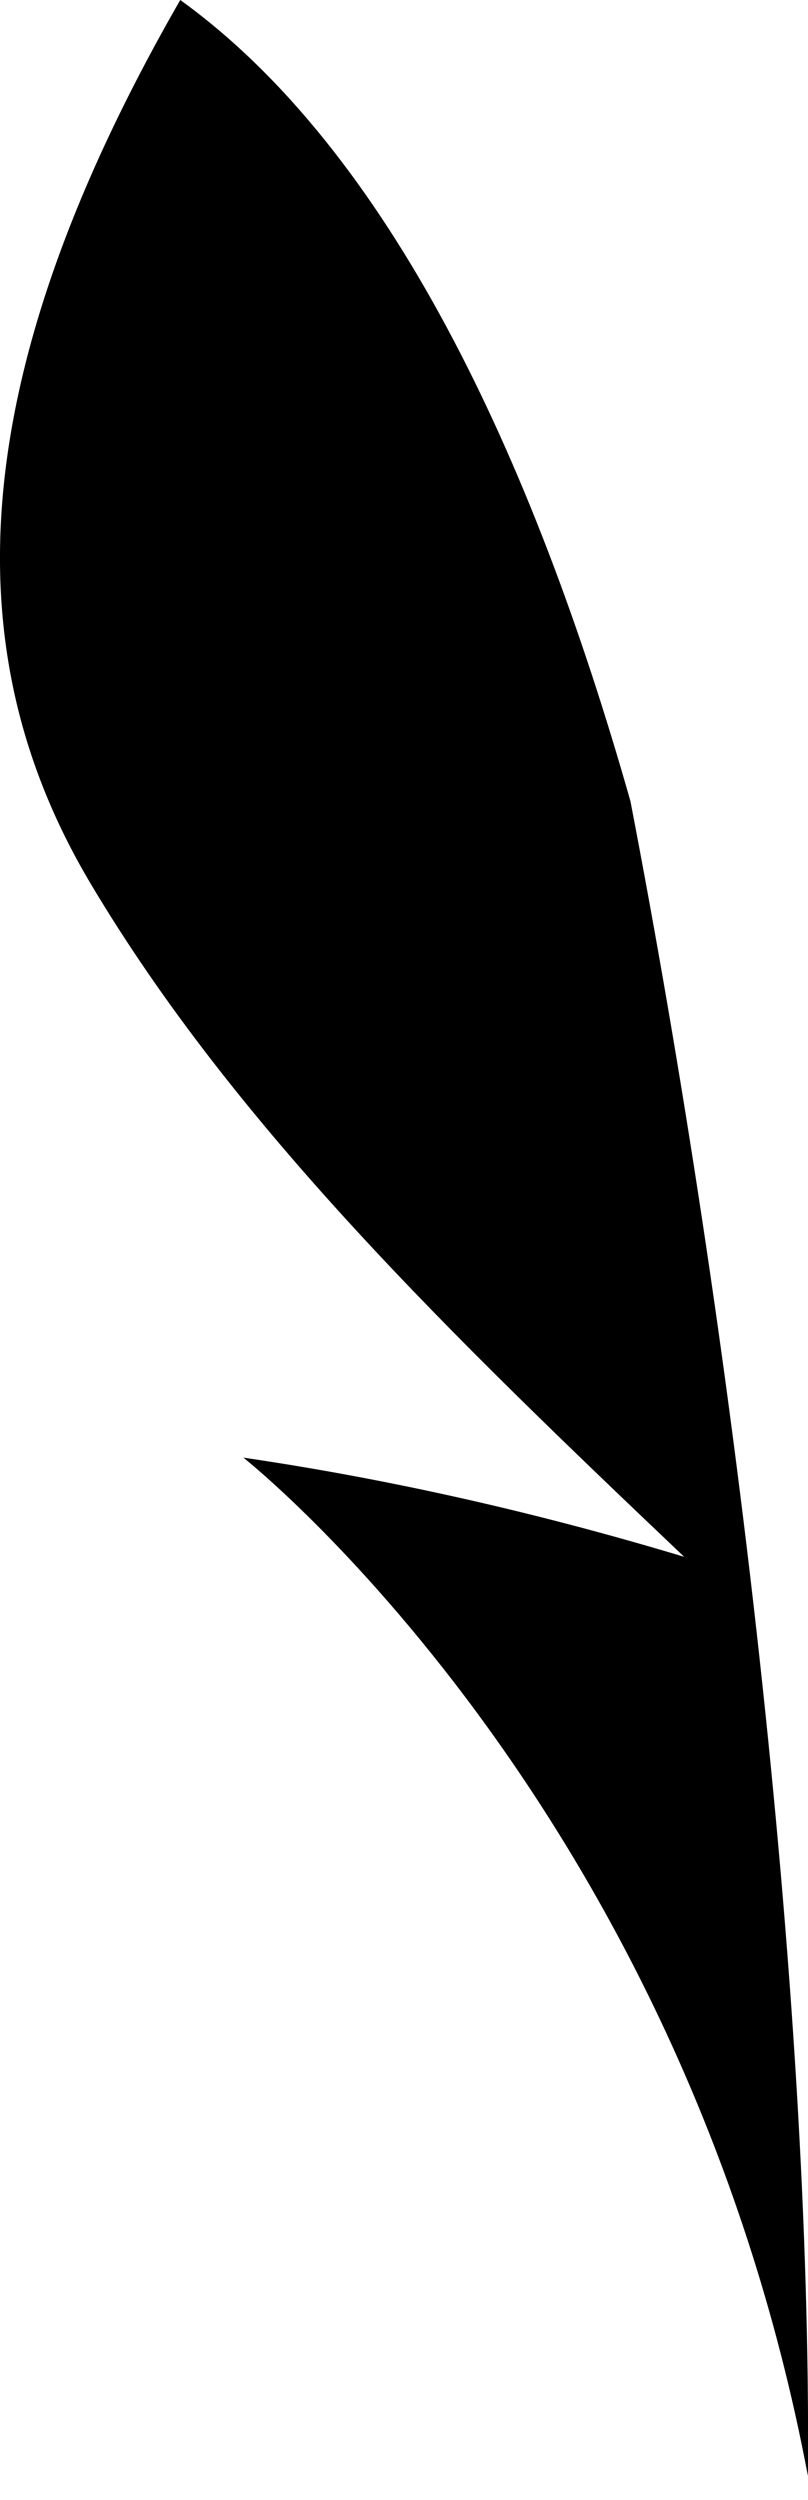
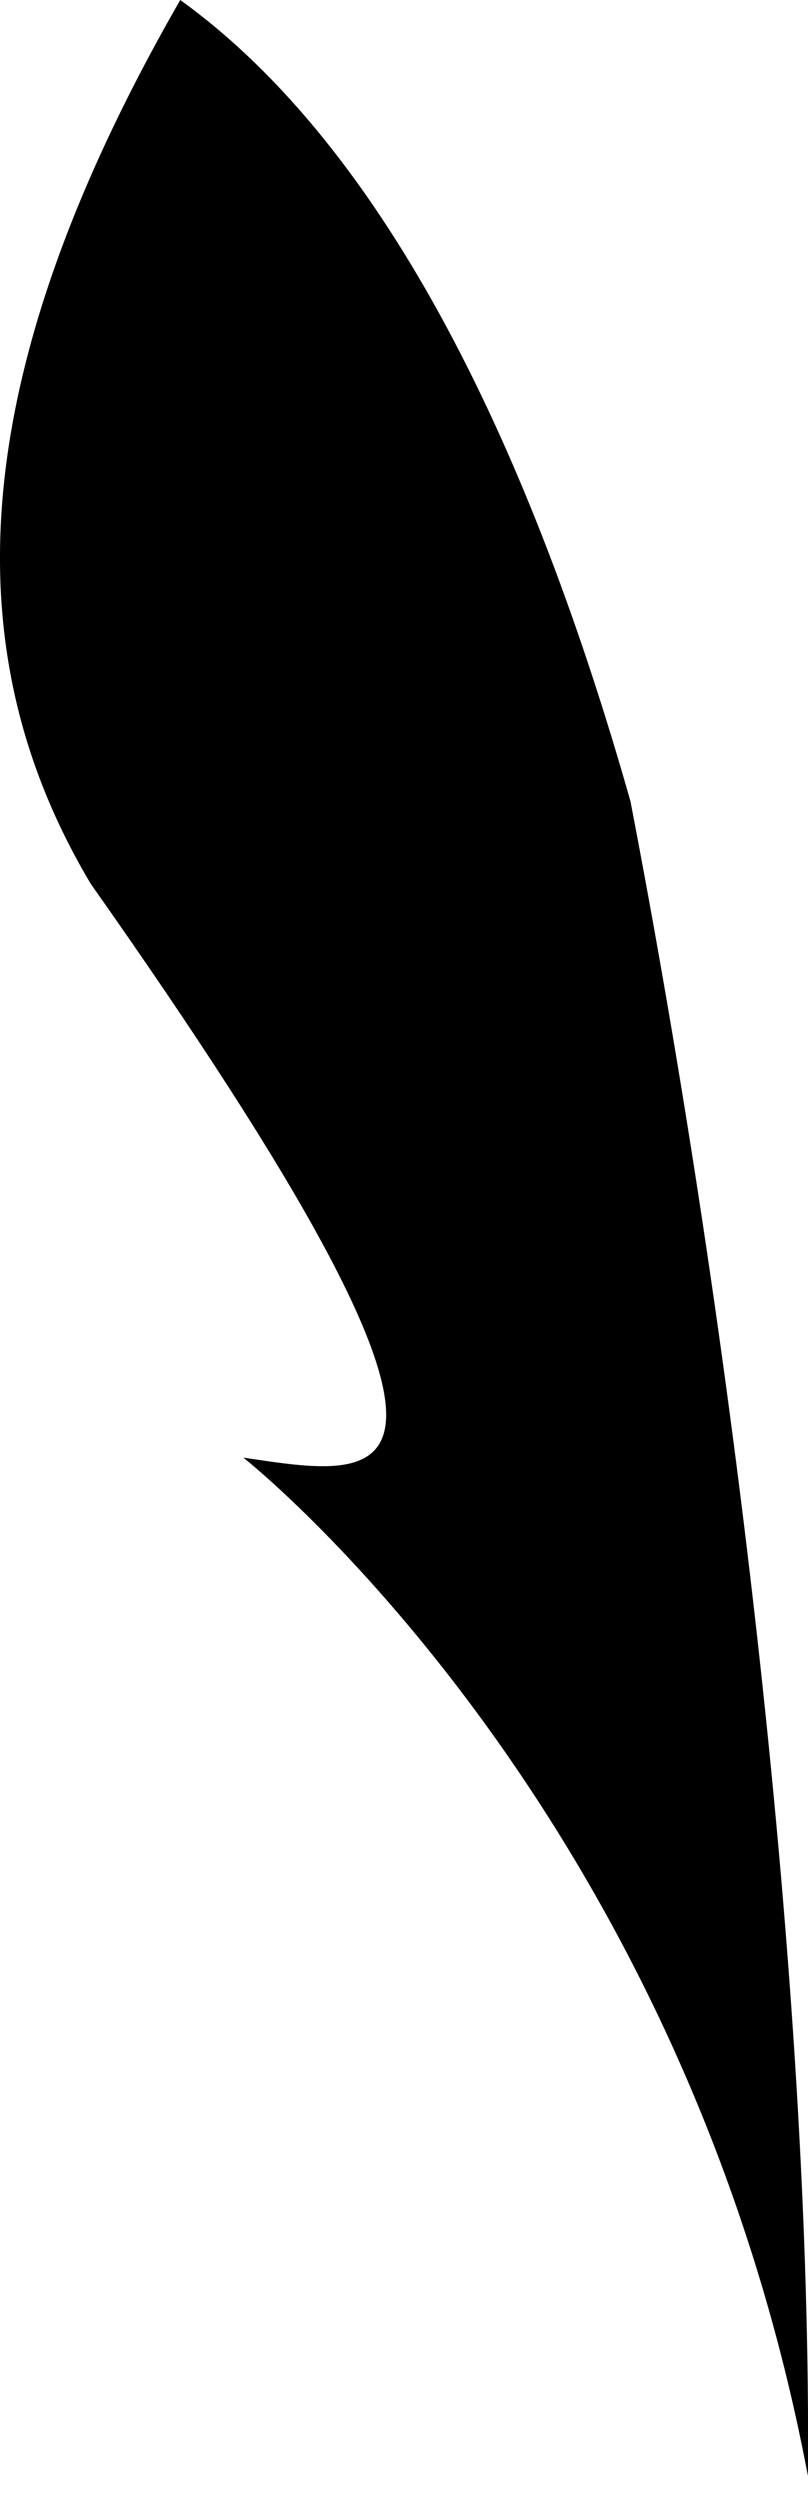
<svg xmlns="http://www.w3.org/2000/svg" width="11" height="34" viewBox="0 0 11 34" fill="none">
-   <path fill-rule="evenodd" clip-rule="evenodd" d="M1.235 12.019C3.207 15.33 6.169 18.184 9.314 21.172C7.255 20.552 5.248 20.107 3.313 19.823C3.313 19.823 9.271 24.512 10.999 33.673C11.053 27.059 9.994 18.22 8.583 10.897C7.246 6.185 5.287 2.041 2.454 0C-0.619 5.342 -0.543 9.035 1.235 12.019Z" fill="black" />
+   <path fill-rule="evenodd" clip-rule="evenodd" d="M1.235 12.019C7.255 20.552 5.248 20.107 3.313 19.823C3.313 19.823 9.271 24.512 10.999 33.673C11.053 27.059 9.994 18.22 8.583 10.897C7.246 6.185 5.287 2.041 2.454 0C-0.619 5.342 -0.543 9.035 1.235 12.019Z" fill="black" />
</svg>